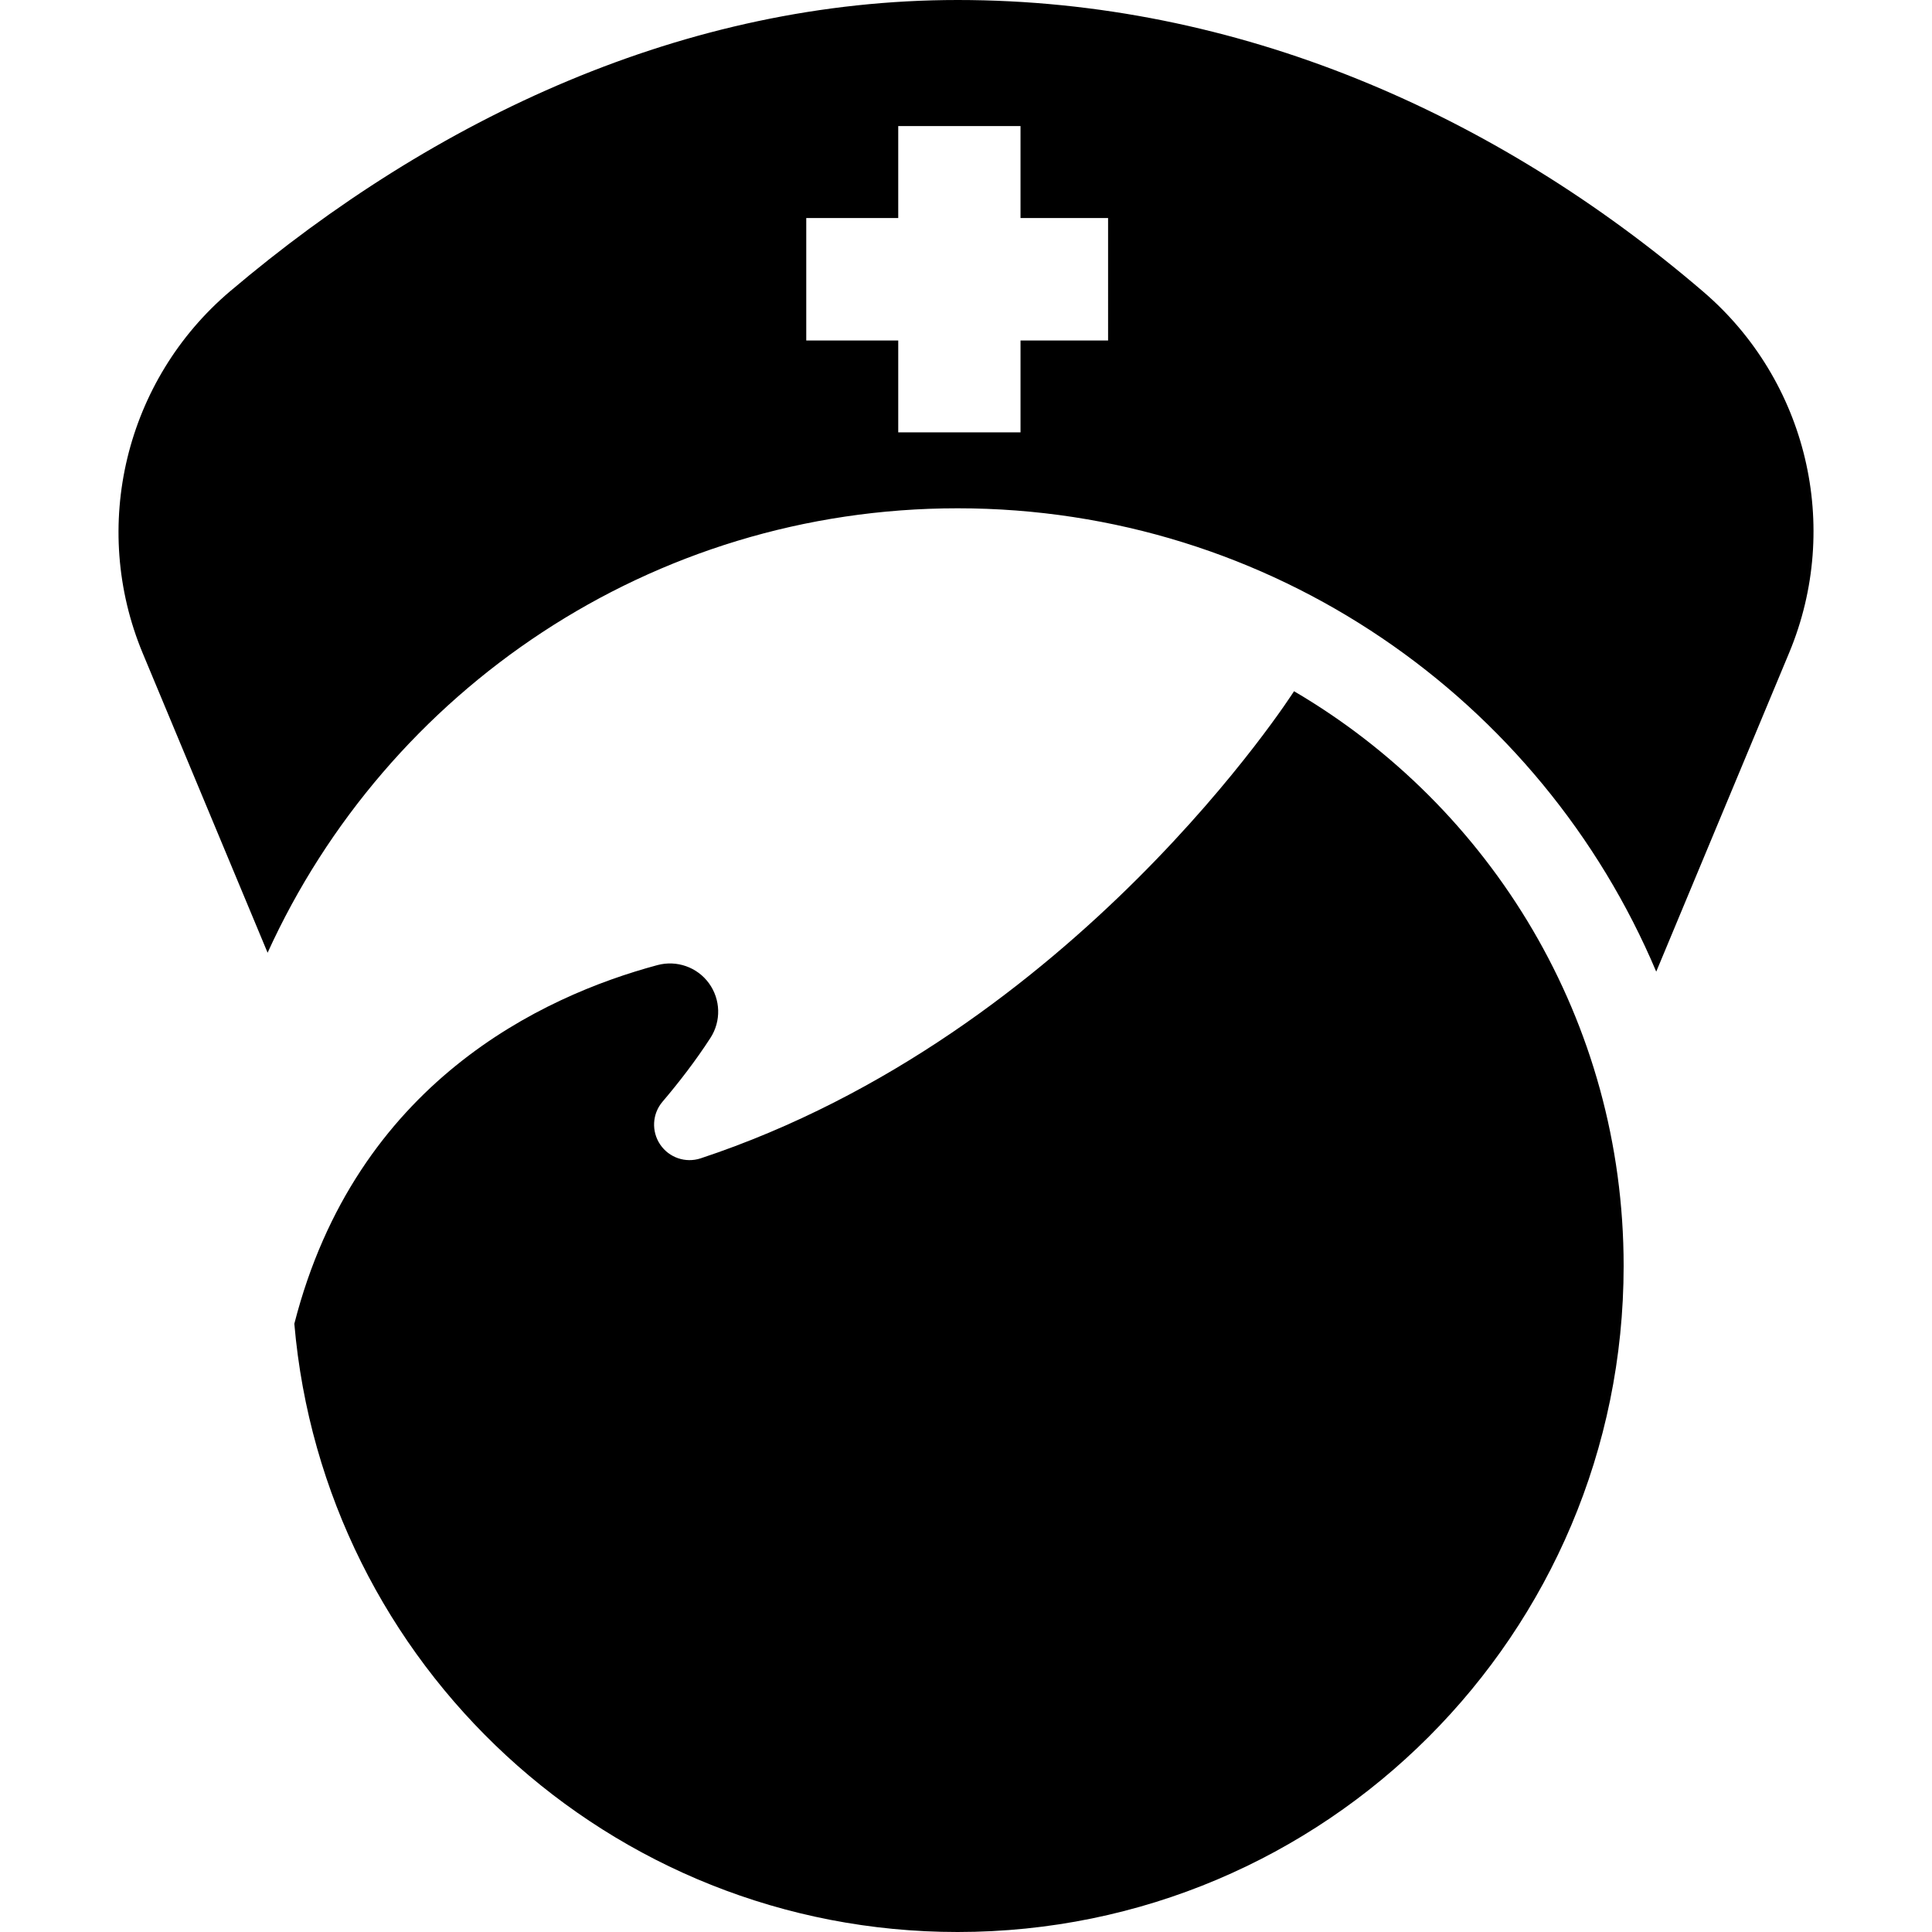
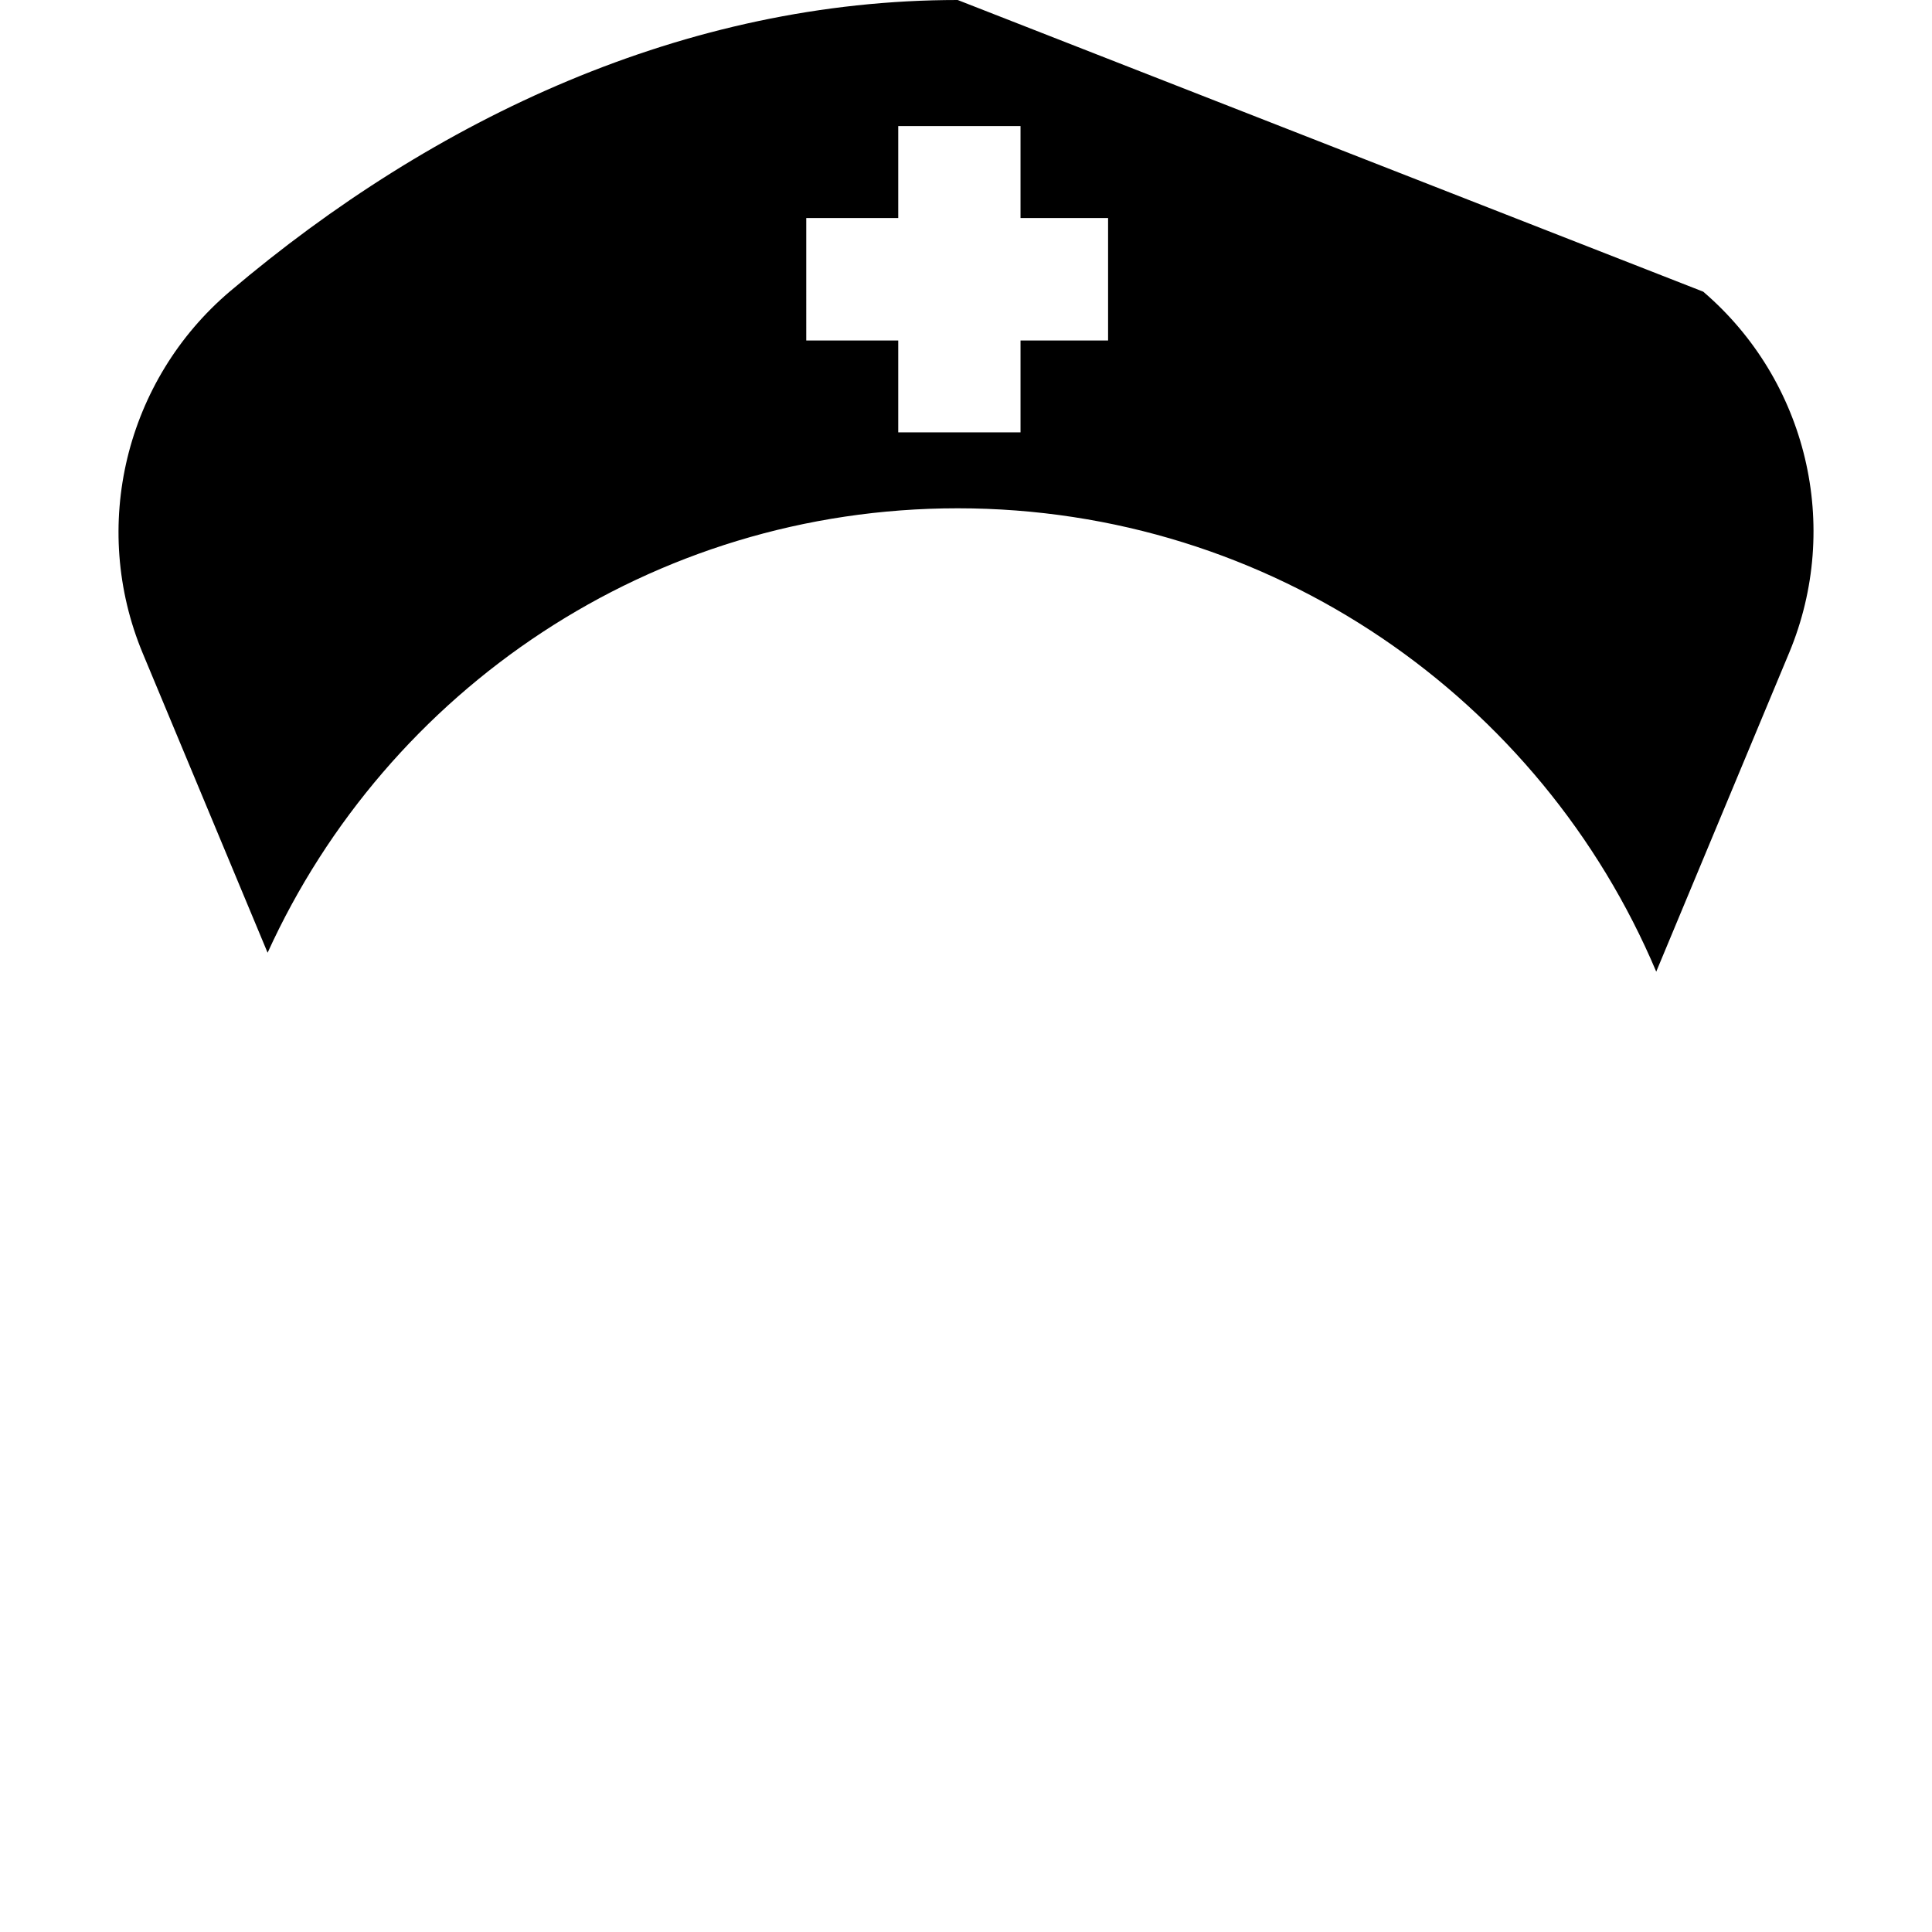
<svg xmlns="http://www.w3.org/2000/svg" fill="#000000" version="1.1" id="Capa_1" width="800px" height="800px" viewBox="0 0 31.947 31.947" xml:space="preserve">
  <g>
    <g>
-       <path d="M15.836,0C11.341,0,7.187,1.949,3.805,4.816c-1.732,1.469-2.318,3.892-1.444,5.988l2.064,4.95    c1.973-4.335,6.34-7.349,11.411-7.349c5.195,0,9.651,3.16,11.551,7.662l2.199-5.275c0.87-2.088,0.296-4.497-1.422-5.969    C24.732,1.88,20.467,0,15.836,0z M18.323,5.63h-1.448v1.519h-2.022V5.63h-1.521V3.605h1.521v-1.52h2.022v1.52h1.448V5.63z" />
-       <path d="M21.398,11.43c-0.001,0.001-0.003,0.003-0.003,0.004c0,0-3.613,5.666-9.809,7.72c-0.249,0.082-0.522-0.01-0.67-0.229    c-0.146-0.217-0.132-0.506,0.038-0.706c0.273-0.321,0.55-0.68,0.794-1.057c0.179-0.277,0.169-0.636-0.025-0.903    c-0.194-0.267-0.533-0.386-0.853-0.3c-1.904,0.512-4.984,1.946-6.003,5.93c0.484,5.634,5.209,10.058,10.968,10.058    c6.083,0,11.013-4.93,11.013-11.014C26.849,16.882,24.658,13.342,21.398,11.43z" />
+       <path d="M15.836,0C11.341,0,7.187,1.949,3.805,4.816c-1.732,1.469-2.318,3.892-1.444,5.988l2.064,4.95    c1.973-4.335,6.34-7.349,11.411-7.349c5.195,0,9.651,3.16,11.551,7.662l2.199-5.275c0.87-2.088,0.296-4.497-1.422-5.969    z M18.323,5.63h-1.448v1.519h-2.022V5.63h-1.521V3.605h1.521v-1.52h2.022v1.52h1.448V5.63z" />
    </g>
  </g>
</svg>